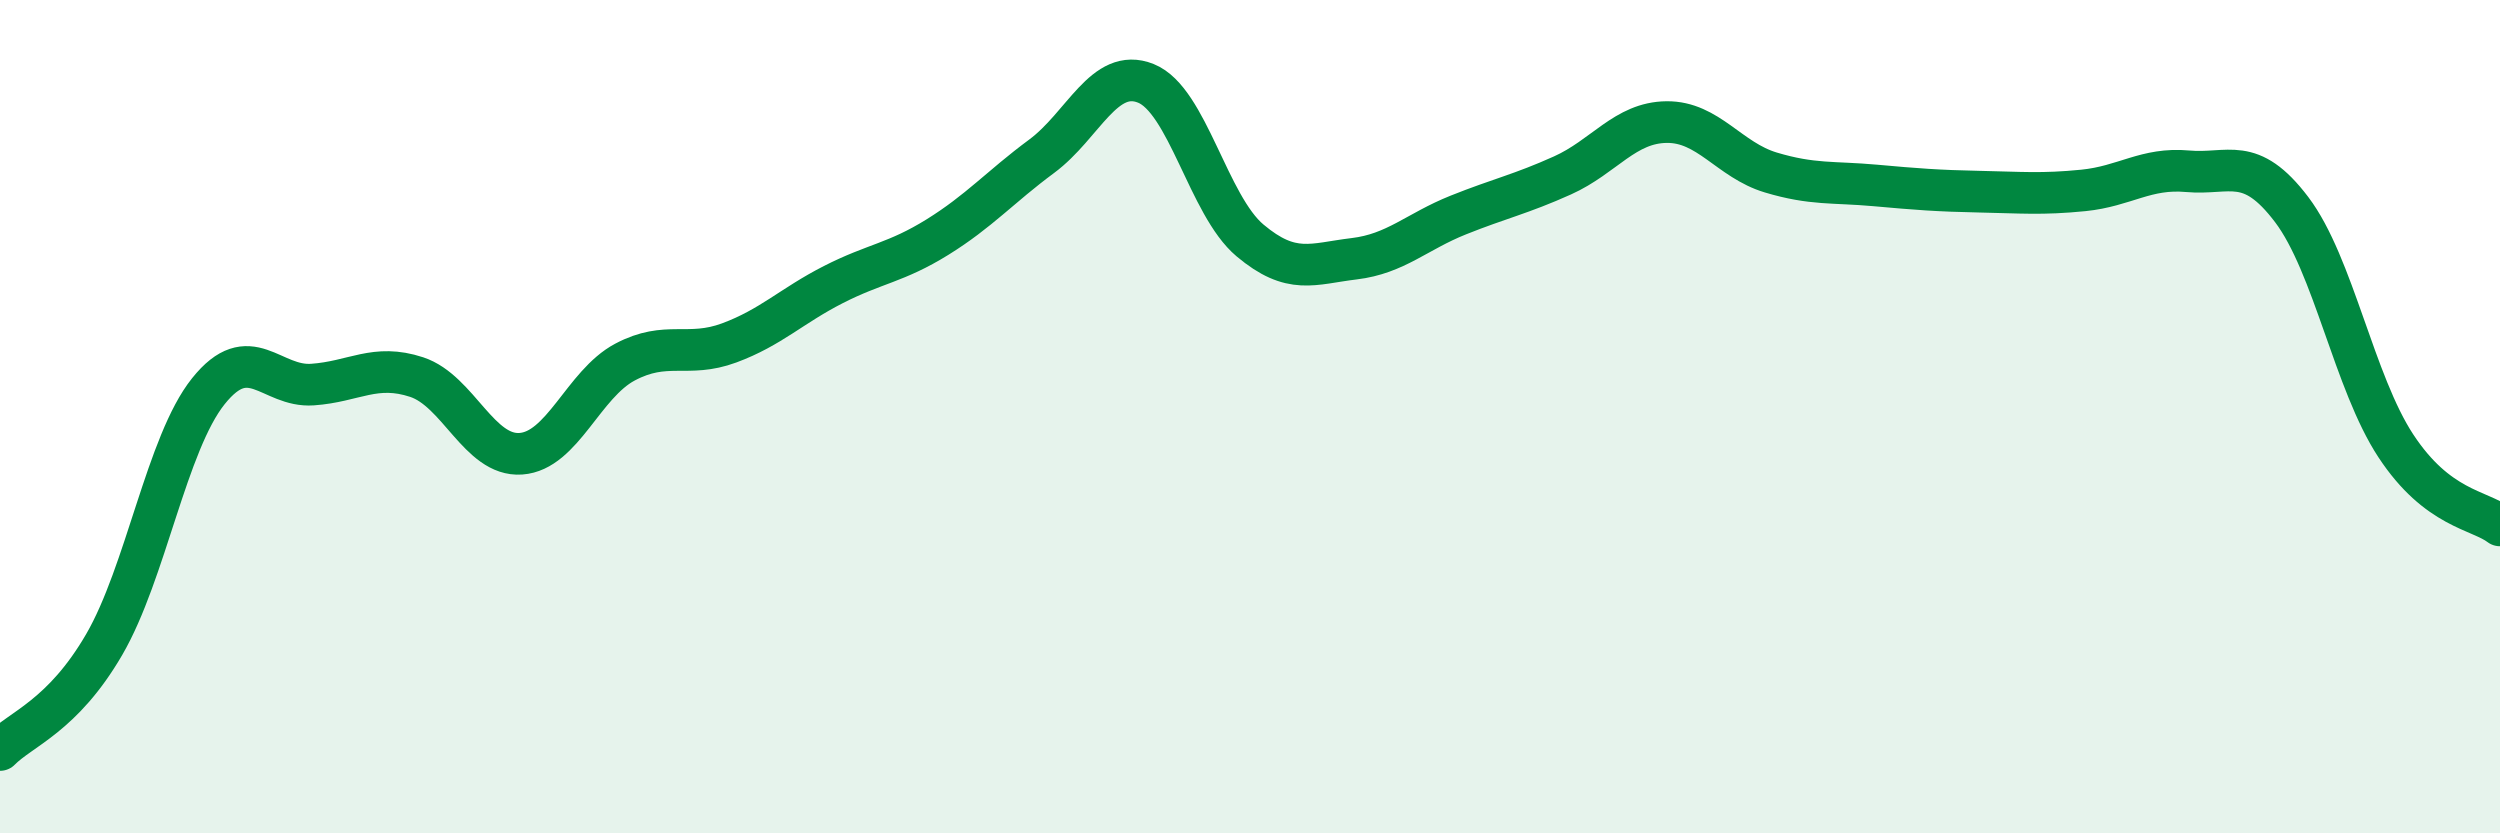
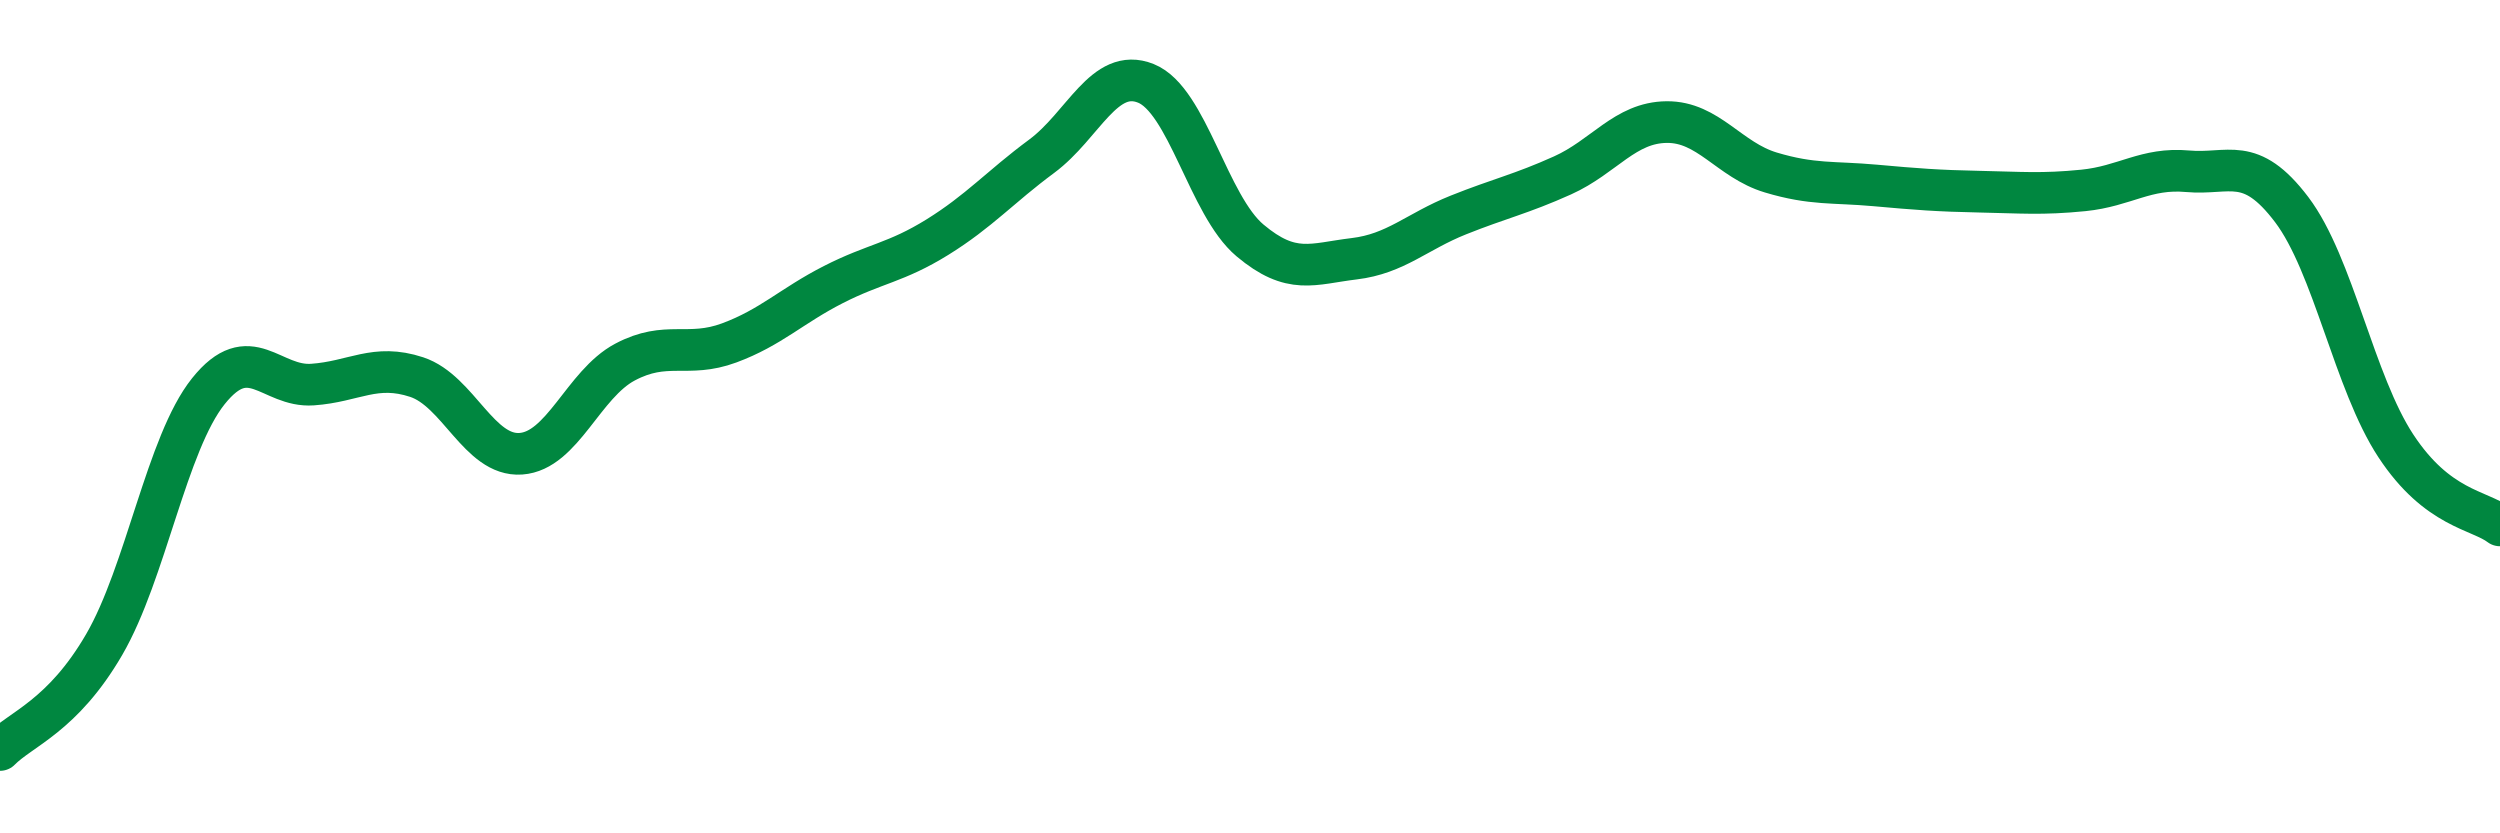
<svg xmlns="http://www.w3.org/2000/svg" width="60" height="20" viewBox="0 0 60 20">
-   <path d="M 0,18 C 0.5,17.49 1.5,17.19 2.5,15.47 C 3.5,13.75 4,10.64 5,9.39 C 6,8.14 6.5,9.3 7.5,9.23 C 8.5,9.16 9,8.72 10,9.05 C 11,9.38 11.5,10.96 12.5,10.89 C 13.5,10.82 14,9.22 15,8.69 C 16,8.16 16.5,8.6 17.5,8.23 C 18.5,7.86 19,7.34 20,6.83 C 21,6.32 21.5,6.31 22.5,5.69 C 23.5,5.07 24,4.49 25,3.75 C 26,3.01 26.5,1.6 27.5,2 C 28.5,2.4 29,4.93 30,5.77 C 31,6.61 31.5,6.33 32.5,6.21 C 33.5,6.09 34,5.56 35,5.16 C 36,4.76 36.5,4.66 37.5,4.21 C 38.5,3.76 39,2.94 40,2.93 C 41,2.92 41.5,3.84 42.5,4.14 C 43.5,4.44 44,4.36 45,4.45 C 46,4.54 46.5,4.58 47.5,4.6 C 48.5,4.62 49,4.67 50,4.57 C 51,4.47 51.5,4.02 52.5,4.11 C 53.5,4.2 54,3.71 55,5.03 C 56,6.35 56.5,9.18 57.5,10.7 C 58.5,12.22 59.5,12.23 60,12.61L60 20L0 20Z" fill="#008740" opacity="0.1" stroke-linecap="round" stroke-linejoin="round" />
  <path d="M 0,18 C 0.5,17.49 1.5,17.19 2.5,15.47 C 3.5,13.75 4,10.64 5,9.39 C 6,8.14 6.5,9.3 7.5,9.23 C 8.5,9.16 9,8.72 10,9.05 C 11,9.38 11.5,10.96 12.5,10.89 C 13.5,10.82 14,9.22 15,8.69 C 16,8.16 16.5,8.6 17.5,8.23 C 18.5,7.86 19,7.34 20,6.83 C 21,6.32 21.5,6.31 22.5,5.69 C 23.5,5.07 24,4.49 25,3.75 C 26,3.01 26.5,1.6 27.5,2 C 28.5,2.4 29,4.93 30,5.77 C 31,6.61 31.5,6.33 32.5,6.21 C 33.5,6.09 34,5.56 35,5.16 C 36,4.76 36.5,4.66 37.5,4.21 C 38.5,3.76 39,2.94 40,2.93 C 41,2.92 41.5,3.84 42.5,4.14 C 43.5,4.44 44,4.36 45,4.45 C 46,4.54 46.5,4.58 47.5,4.6 C 48.5,4.62 49,4.67 50,4.57 C 51,4.47 51.5,4.02 52.5,4.11 C 53.5,4.2 54,3.71 55,5.03 C 56,6.35 56.5,9.18 57.5,10.7 C 58.5,12.22 59.5,12.23 60,12.61" stroke="#008740" stroke-width="1" fill="none" stroke-linecap="round" stroke-linejoin="round" />
</svg>